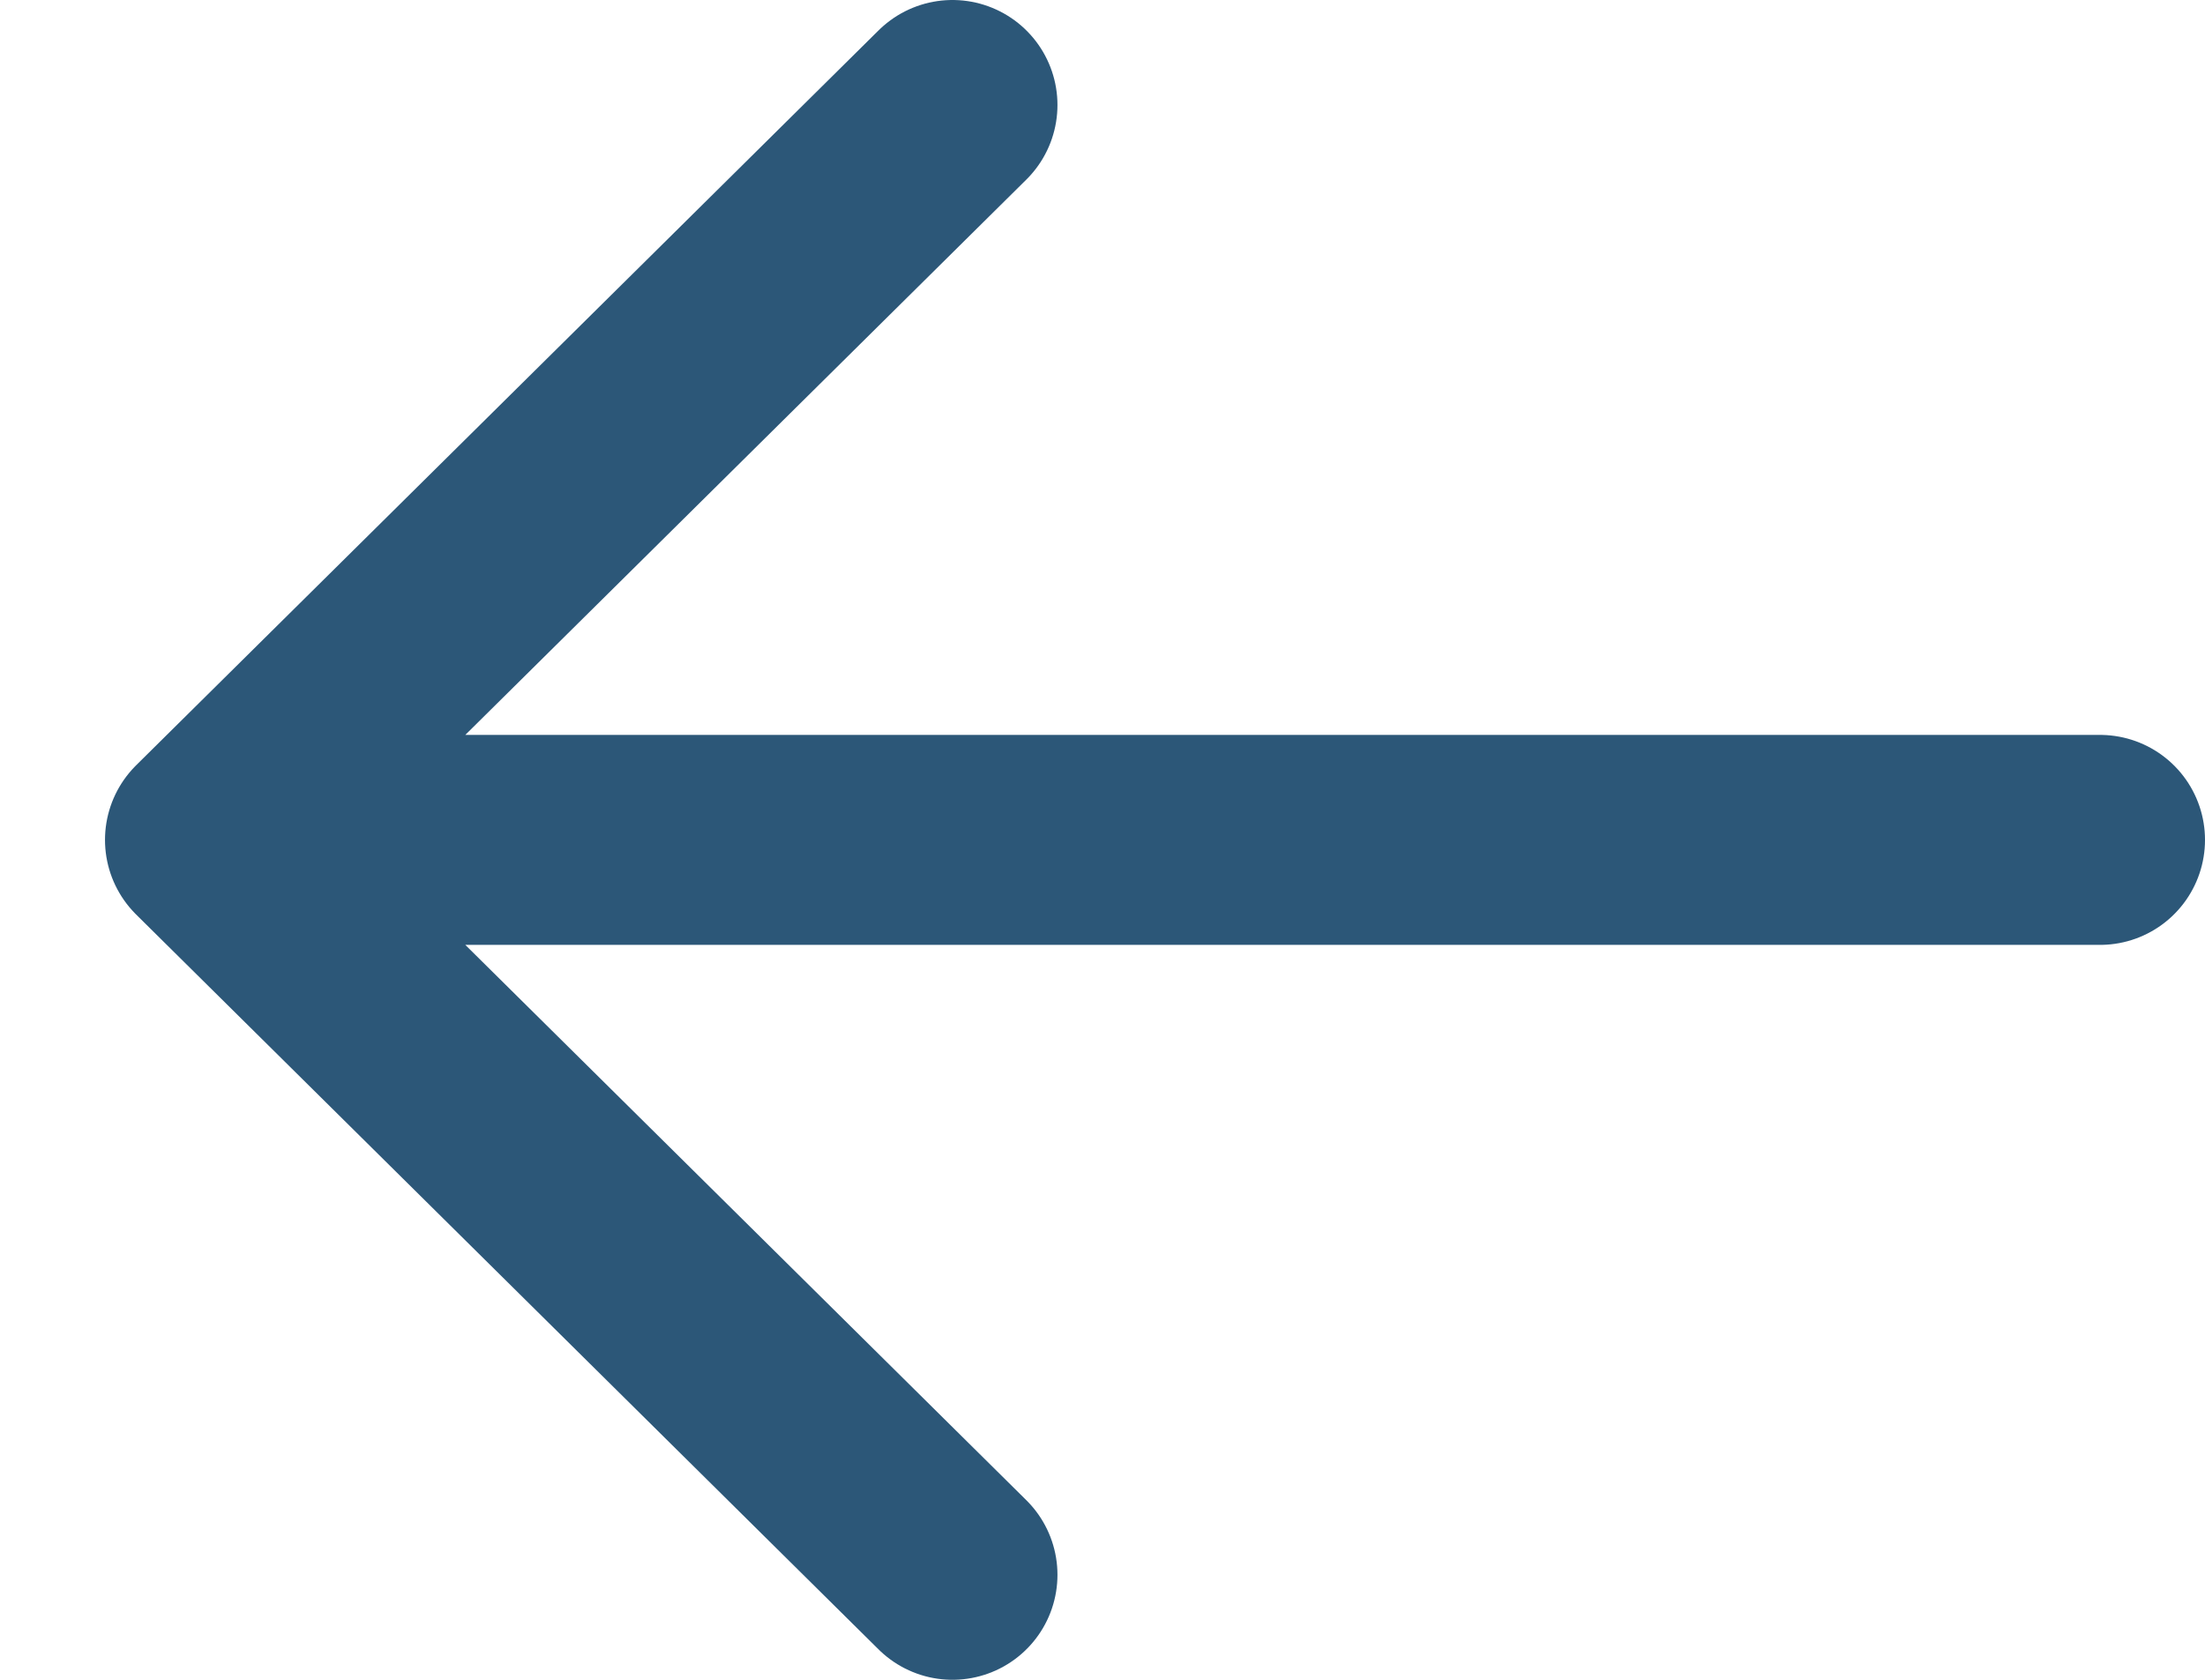
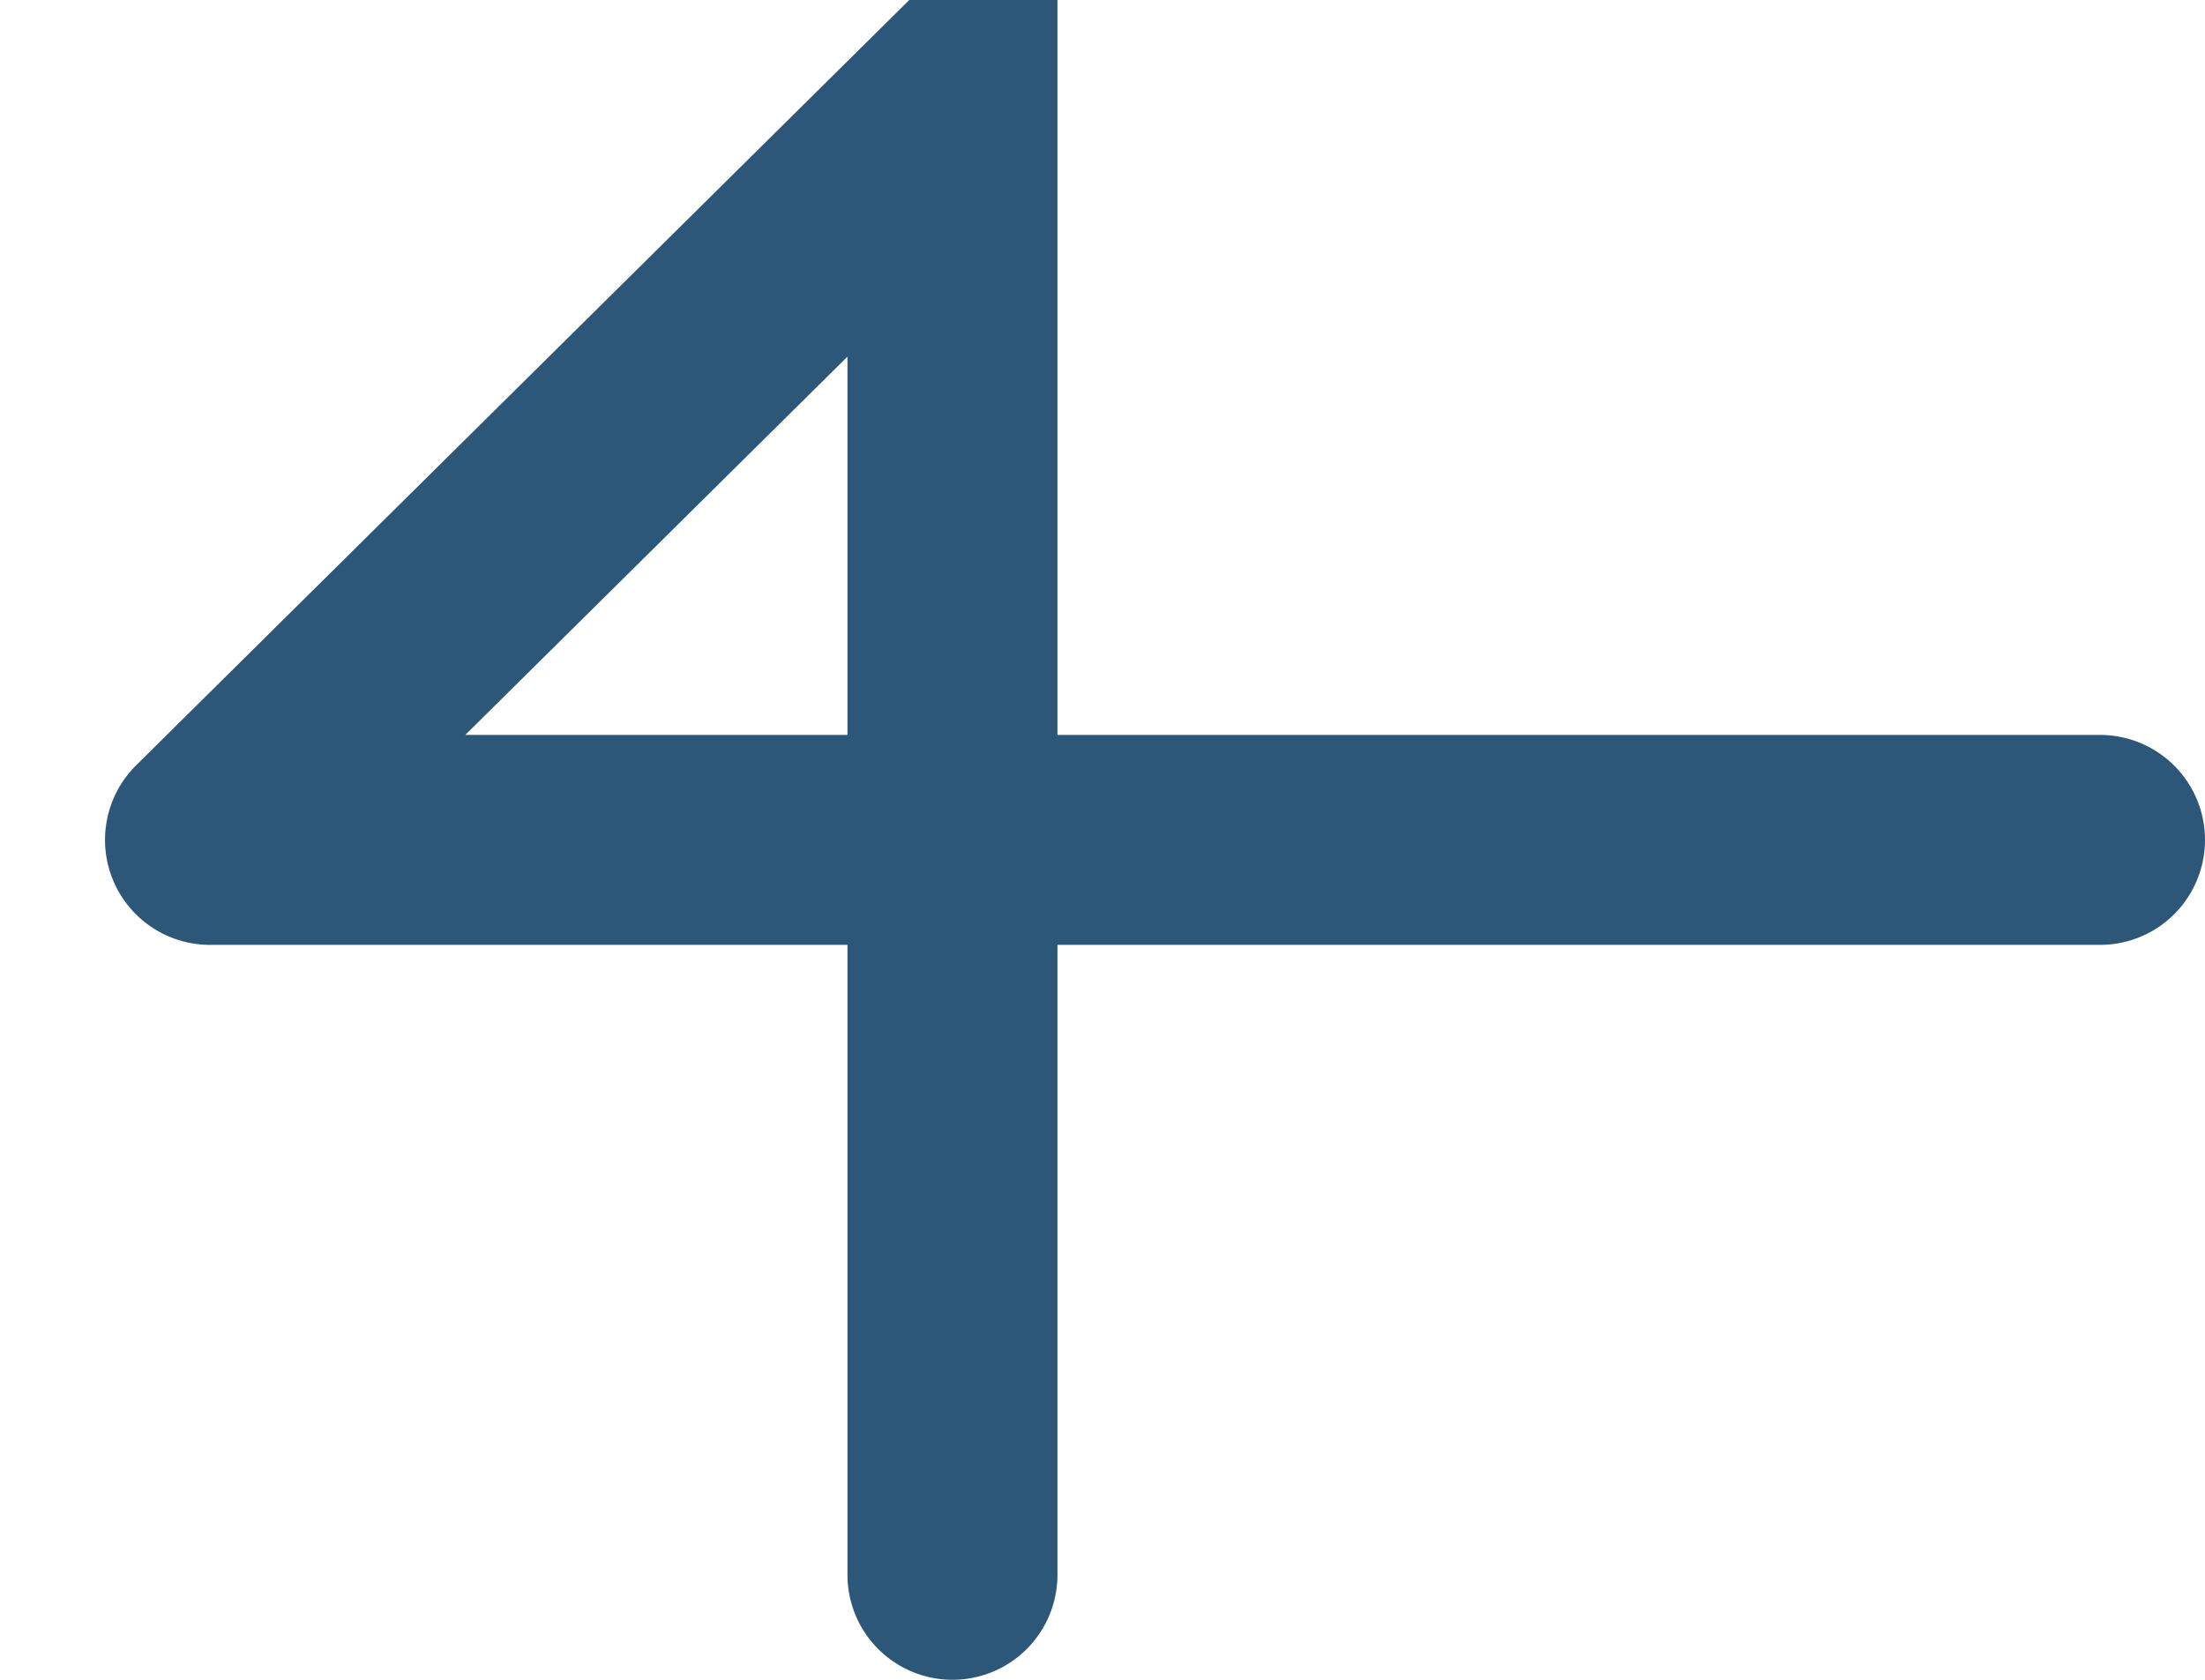
<svg xmlns="http://www.w3.org/2000/svg" width="21" height="16" viewBox="0 0 21 16" fill="none">
-   <path d="M20 8L2 8M2 8L9.071 1M2 8L9.071 15" stroke="#2C5778" stroke-width="2" stroke-linecap="round" />
+   <path d="M20 8L2 8M2 8L9.071 1L9.071 15" stroke="#2C5778" stroke-width="2" stroke-linecap="round" />
</svg>